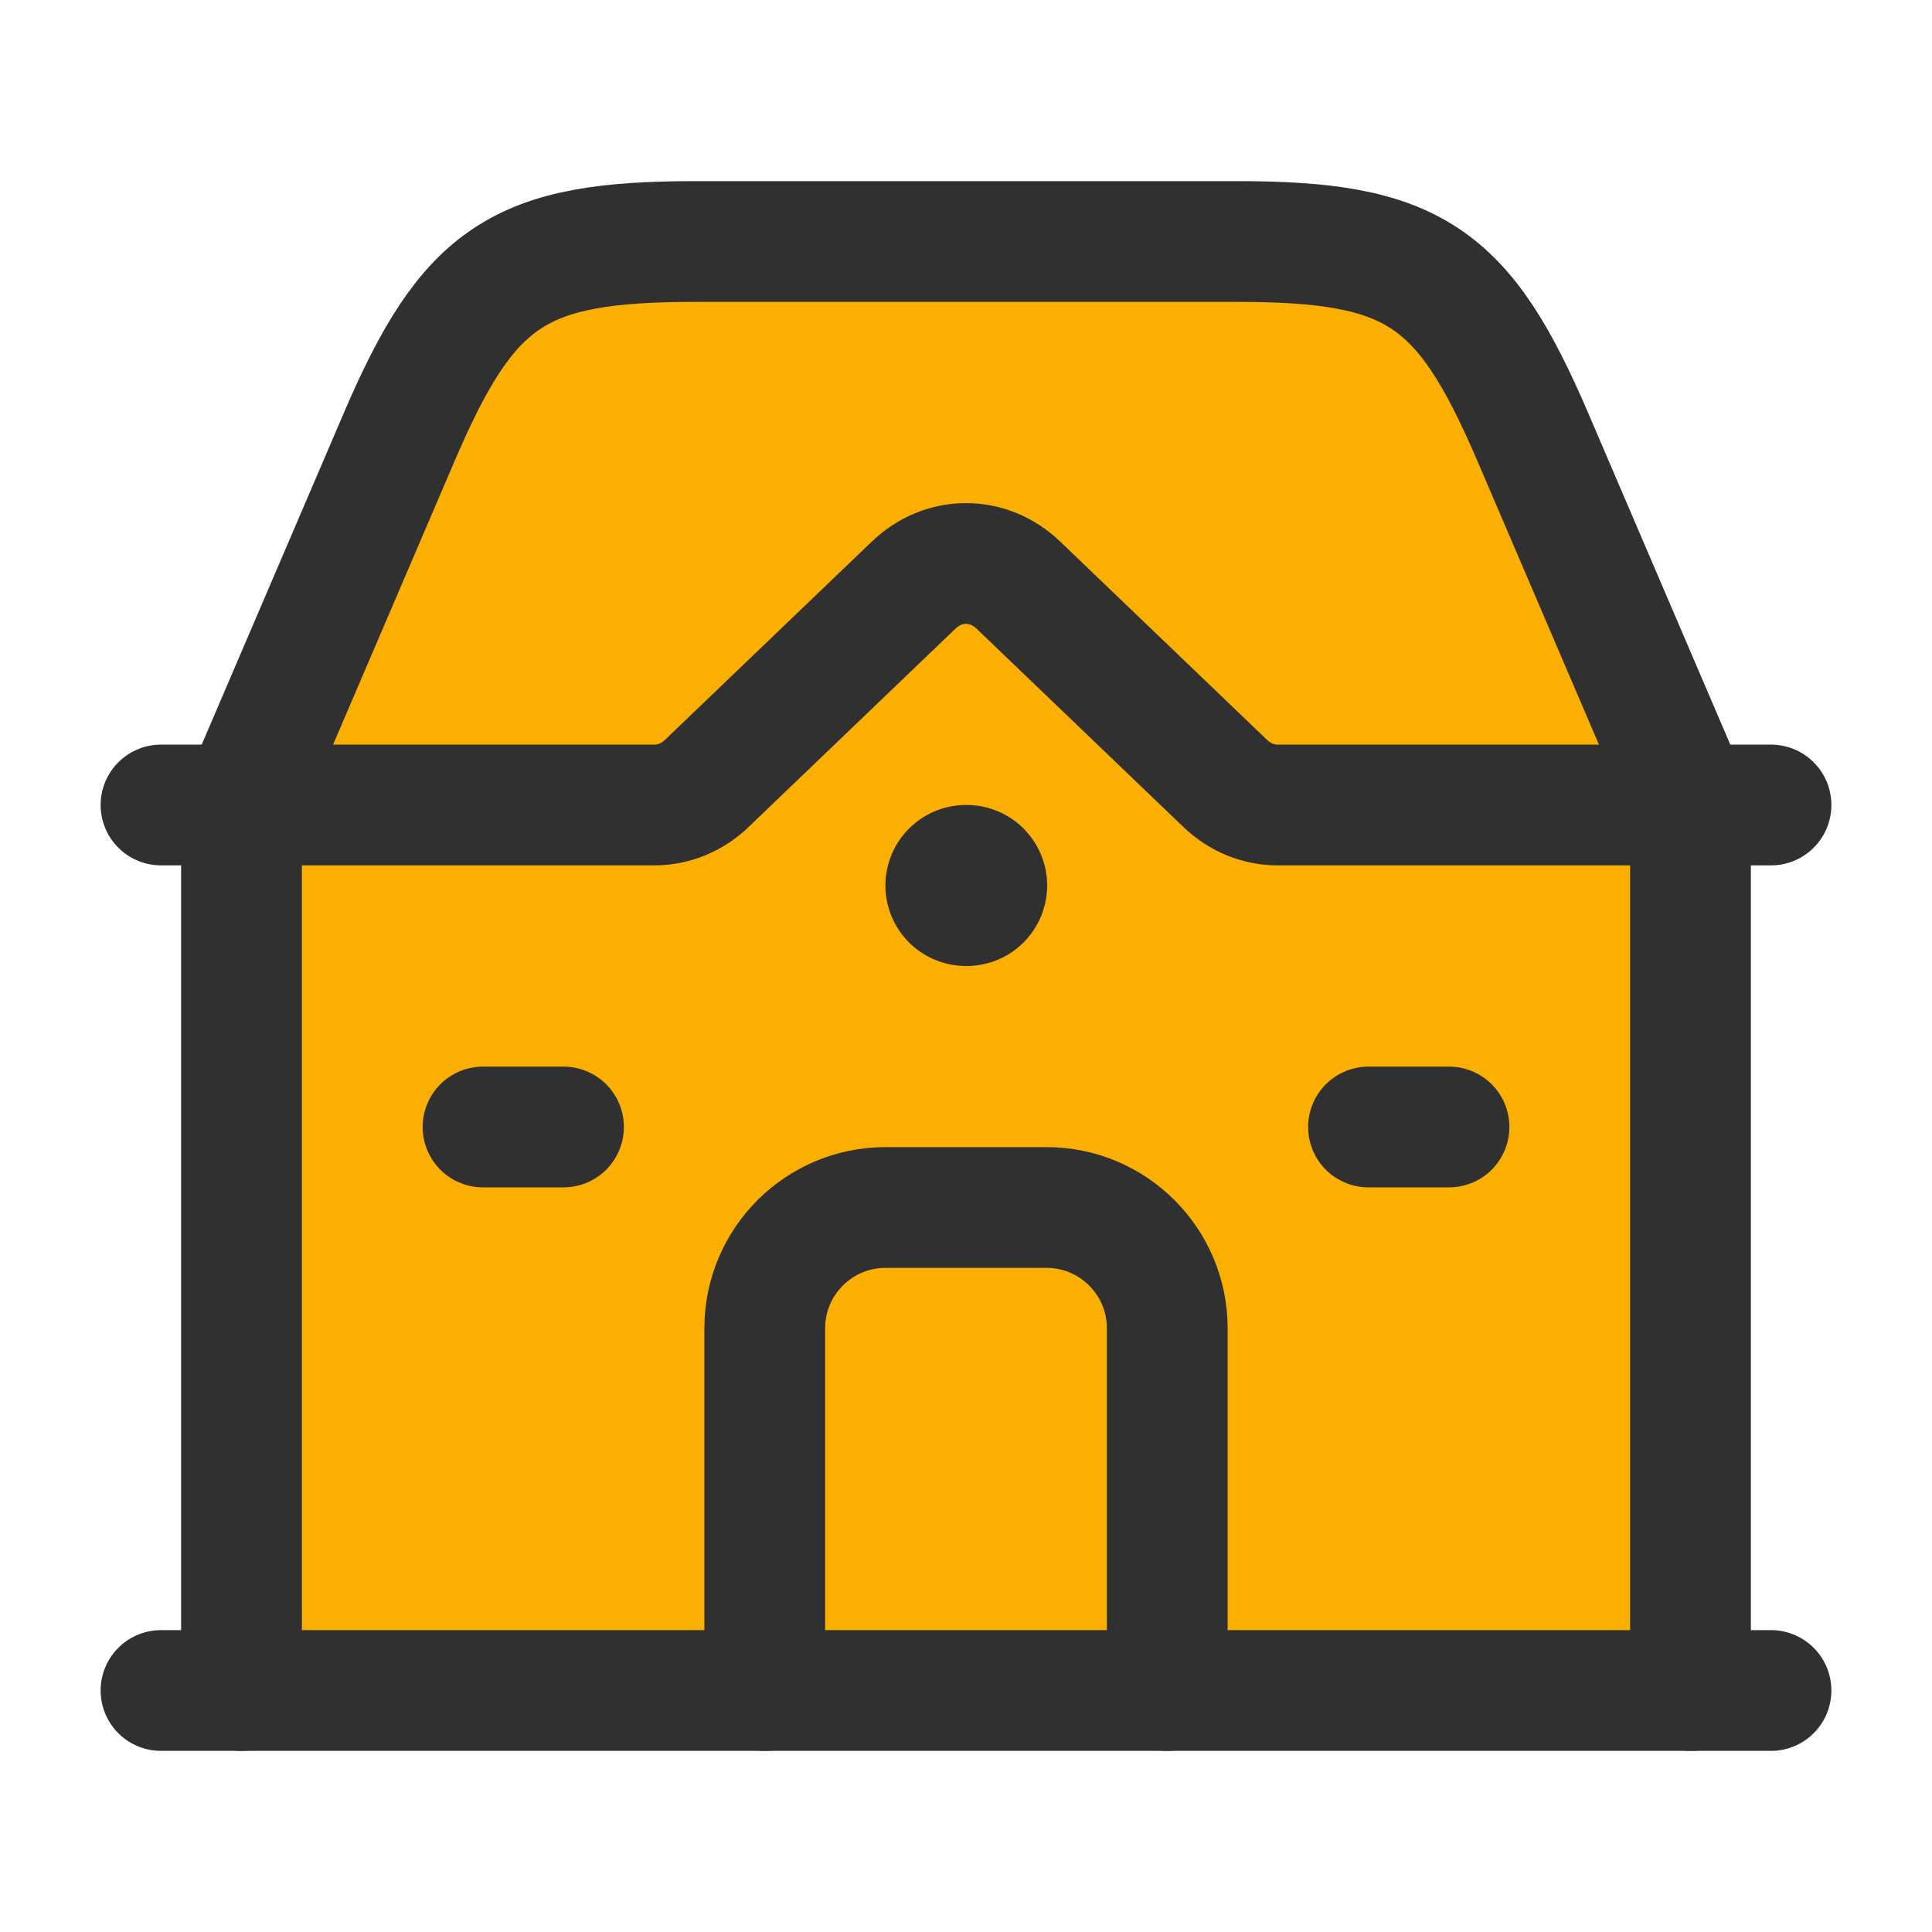
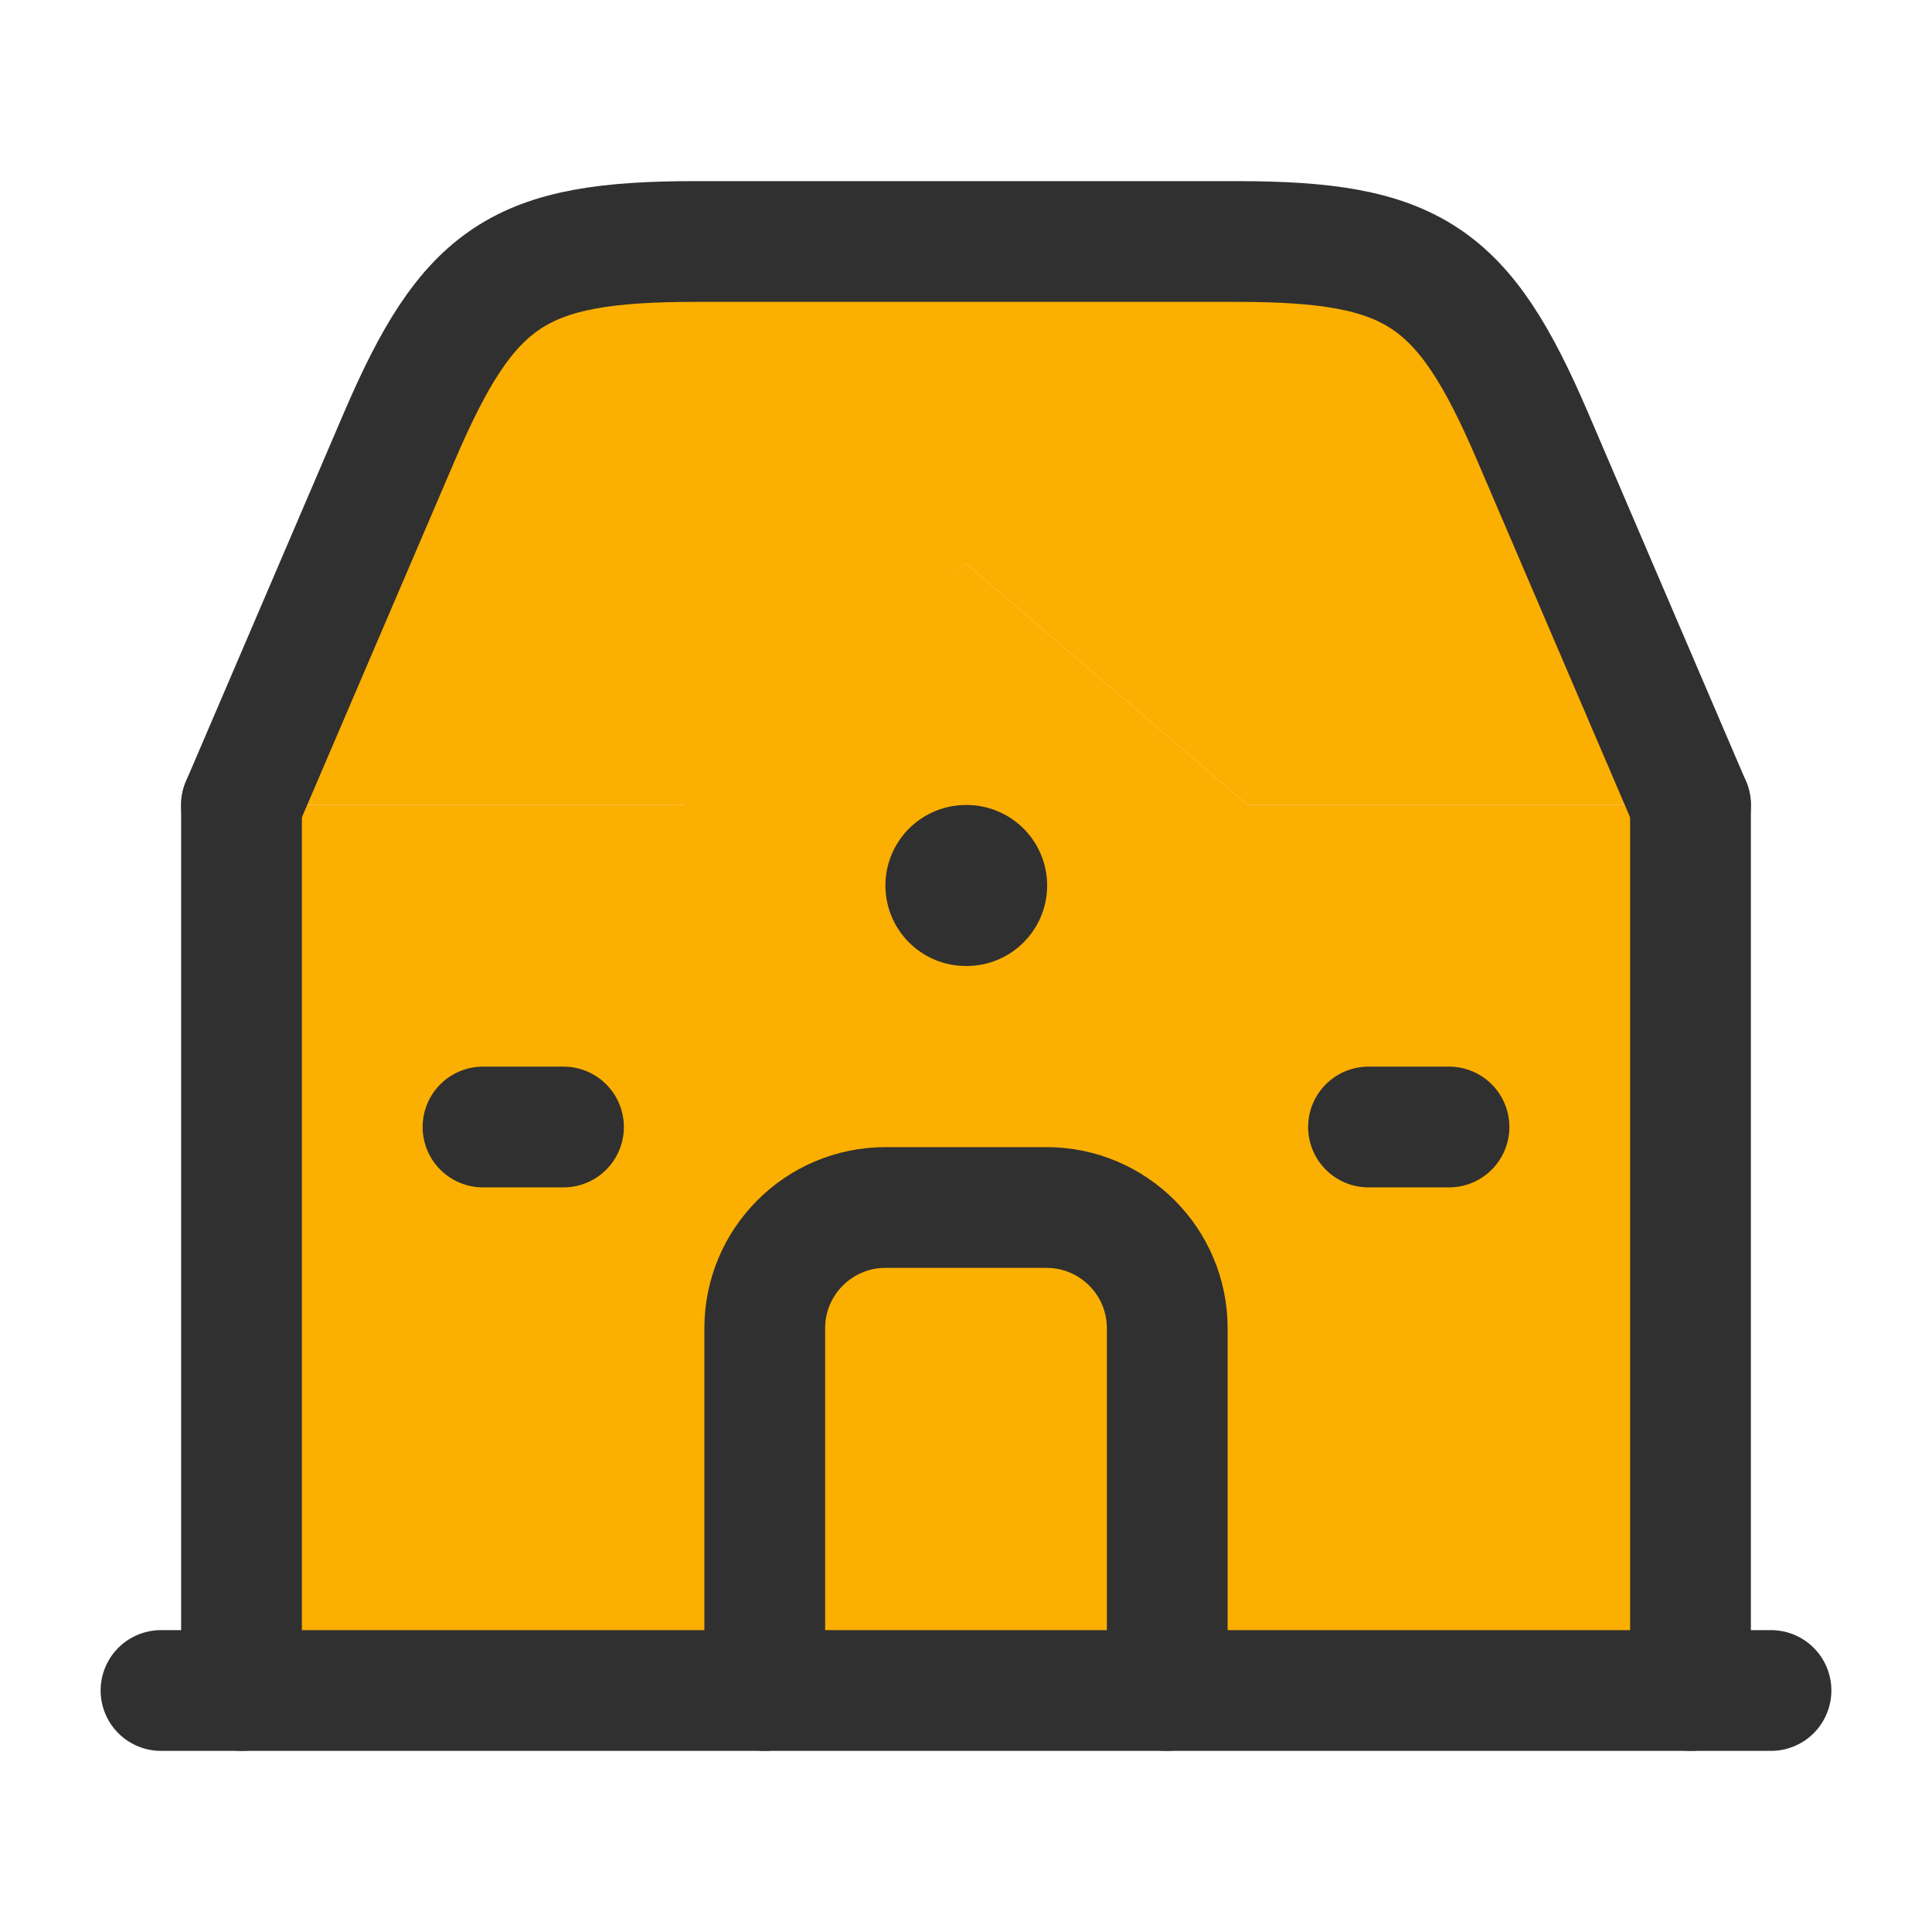
<svg xmlns="http://www.w3.org/2000/svg" width="24" height="24" viewBox="0 0 24 24" fill="none">
  <path d="M3 10L3 21L21 21L21 10L15.5 10L12 7L8.5 10L3 10Z" fill="#FBAF00" />
  <path d="M9.5 16.5L9.5 21H14.5L14.5 16.5C14.5 15.672 13.828 15 13 15H11C10.172 15 9.5 15.672 9.5 16.5Z" fill="#FBAF00" />
  <path d="M4.961 5.424L3 10L8.638 10L12 7L15.5 10H21L19.039 5.424C18.177 3.414 17.55 3 15.362 3L8.638 3C6.45 3 5.823 3.414 4.961 5.424Z" fill="#FBAF00" />
-   <path d="M2 10L8.13 10C8.369 10 8.6 9.905 8.781 9.731L11.349 7.269C11.724 6.91 12.276 6.91 12.651 7.269L15.219 9.731C15.4 9.905 15.631 10 15.87 10L22 10" stroke="#303030" stroke-width="1.5" stroke-linecap="round" stroke-linejoin="round" />
  <path d="M3 10L4.961 5.424C5.823 3.414 6.45 3 8.638 3L15.362 3C17.55 3 18.177 3.414 19.039 5.424L21 10" stroke="#303030" stroke-width="1.5" stroke-linecap="round" stroke-linejoin="round" />
  <path d="M3 10L3 21" stroke="#303030" stroke-width="1.5" stroke-linecap="round" stroke-linejoin="round" />
  <path d="M21 10L21 21" stroke="#303030" stroke-width="1.5" stroke-linecap="round" stroke-linejoin="round" />
  <path d="M2 21L22 21" stroke="#303030" stroke-width="1.5" stroke-linecap="round" stroke-linejoin="round" />
  <path d="M12.008 11L11.999 11" stroke="#303030" stroke-width="2" stroke-linecap="round" stroke-linejoin="round" />
  <path d="M9.5 21L9.5 16.5C9.5 15.672 10.172 15 11 15H13C13.828 15 14.5 15.672 14.5 16.5L14.5 21" stroke="#303030" stroke-width="1.5" stroke-linecap="round" stroke-linejoin="round" />
  <path d="M6 14H7" stroke="#303030" stroke-width="1.5" stroke-linecap="round" stroke-linejoin="round" />
  <path d="M17 14L18 14" stroke="#303030" stroke-width="1.5" stroke-linecap="round" stroke-linejoin="round" />
</svg>